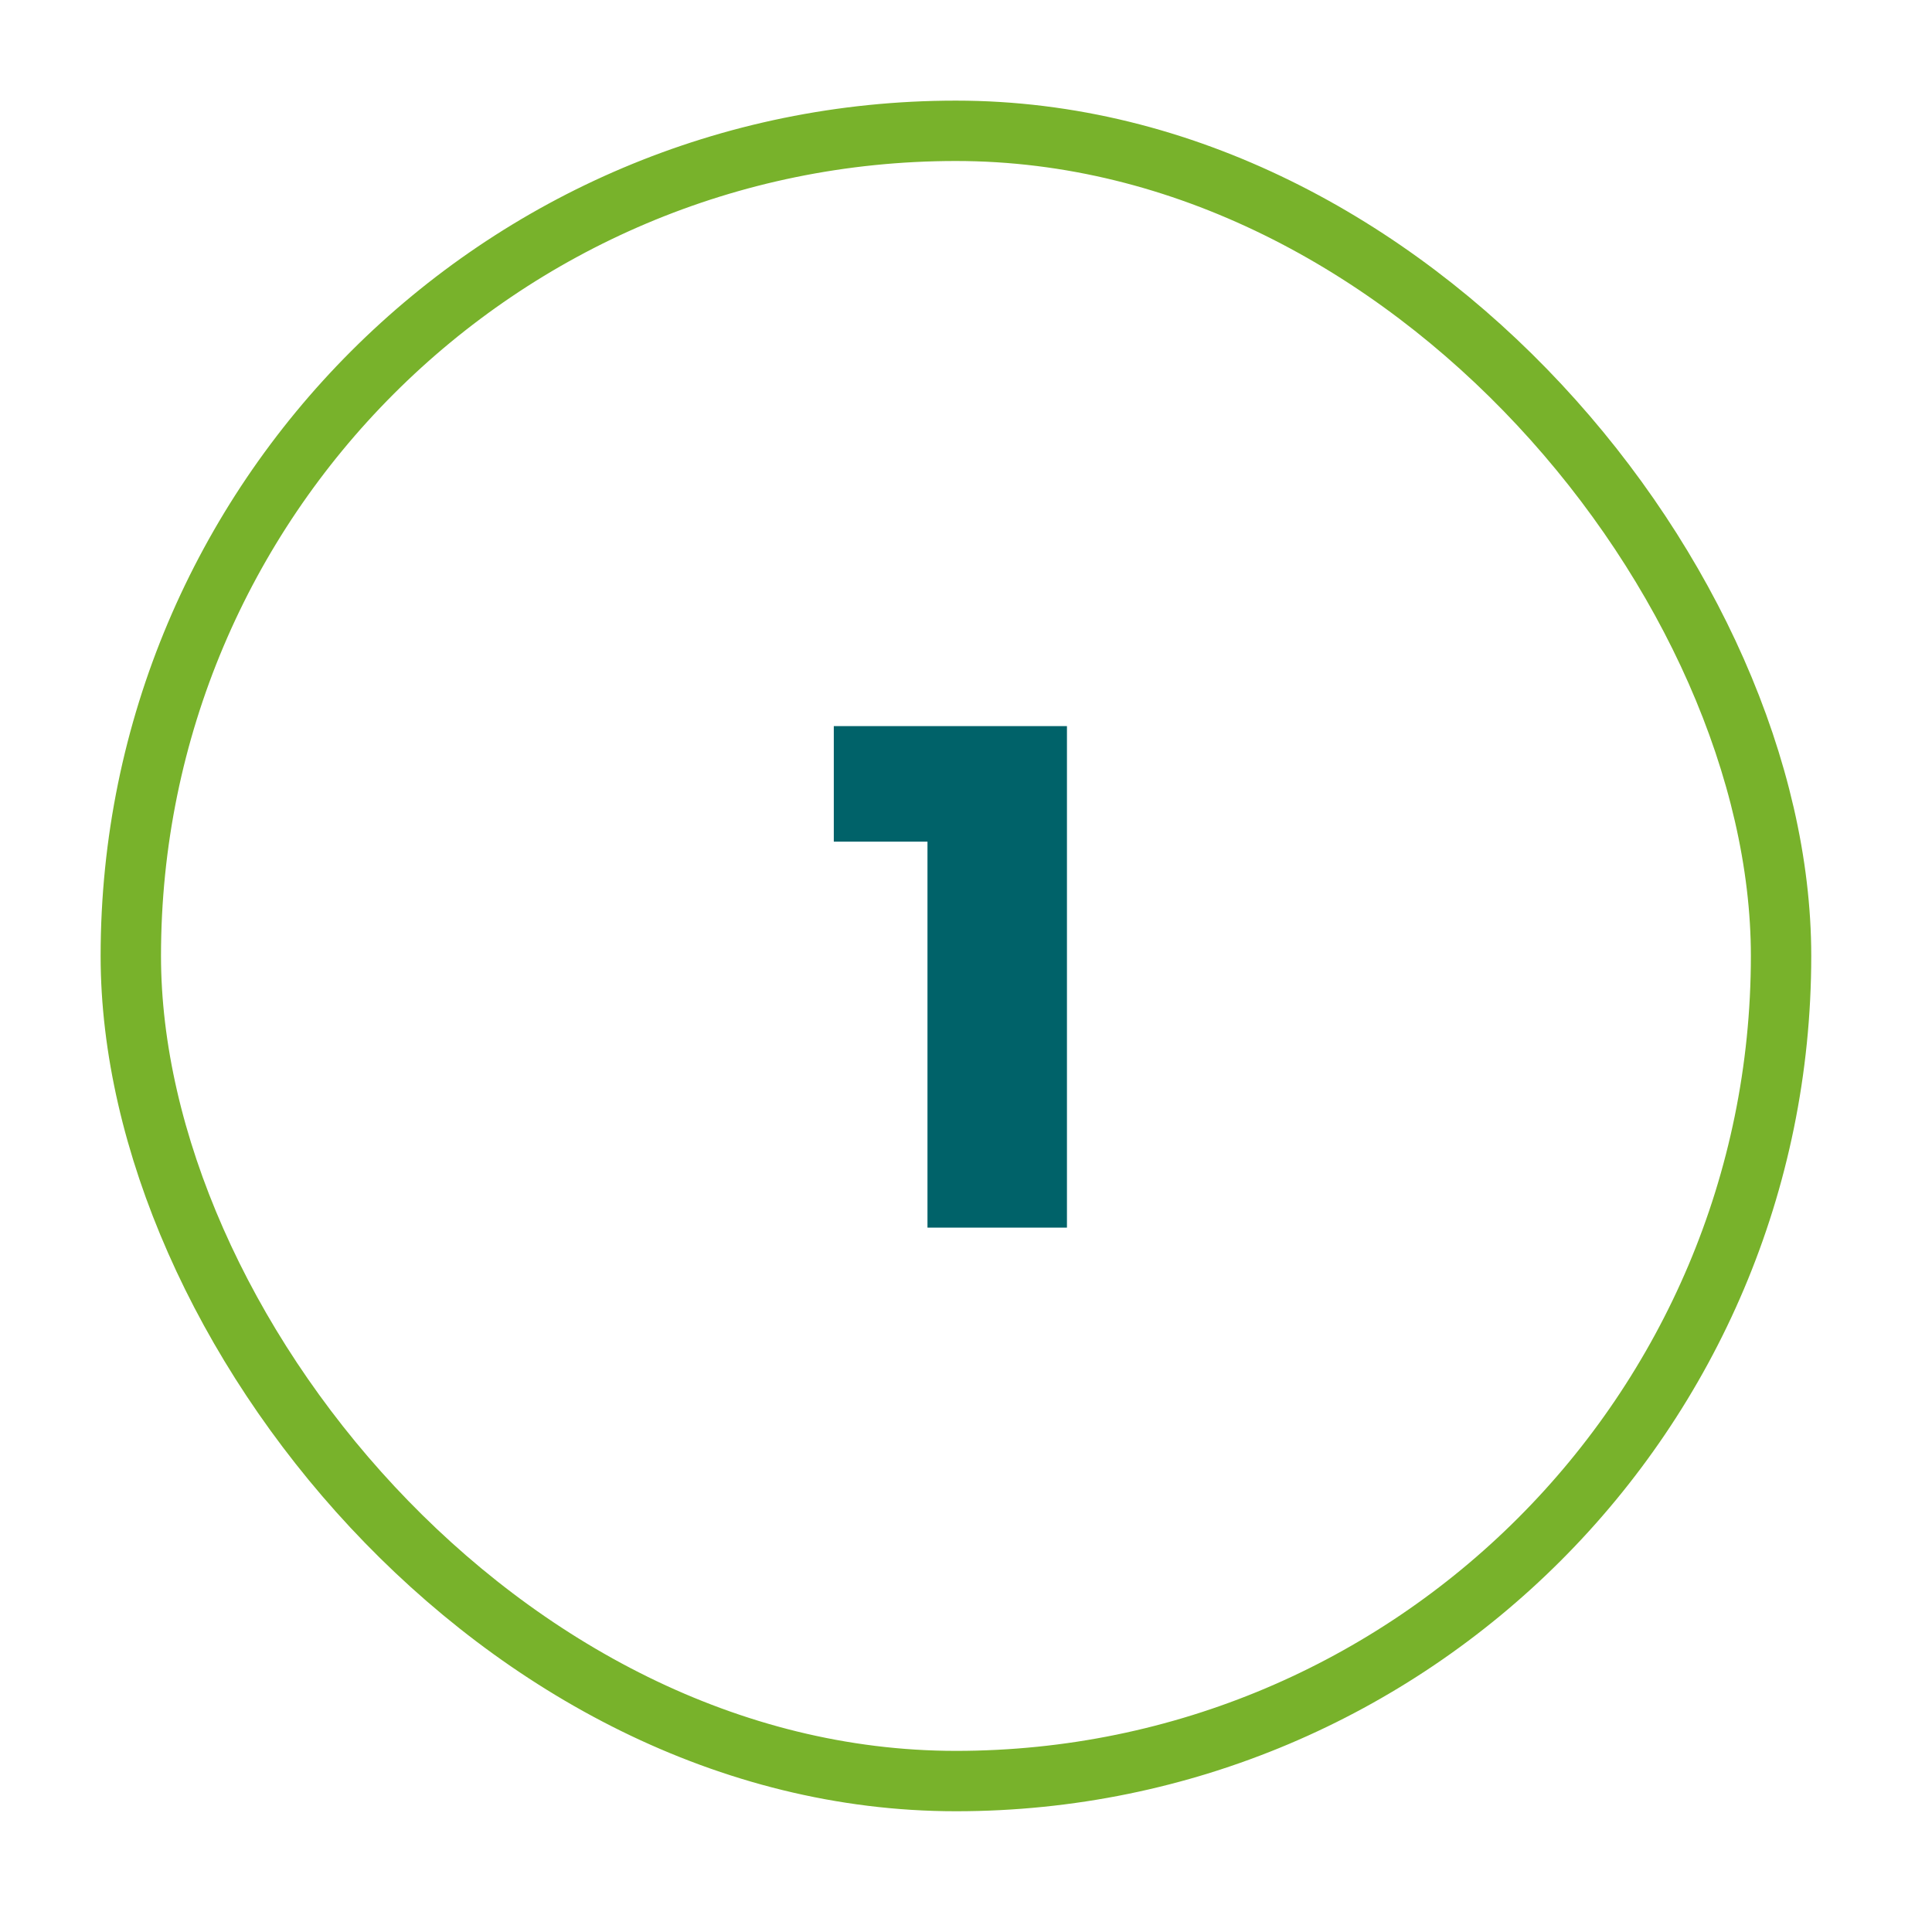
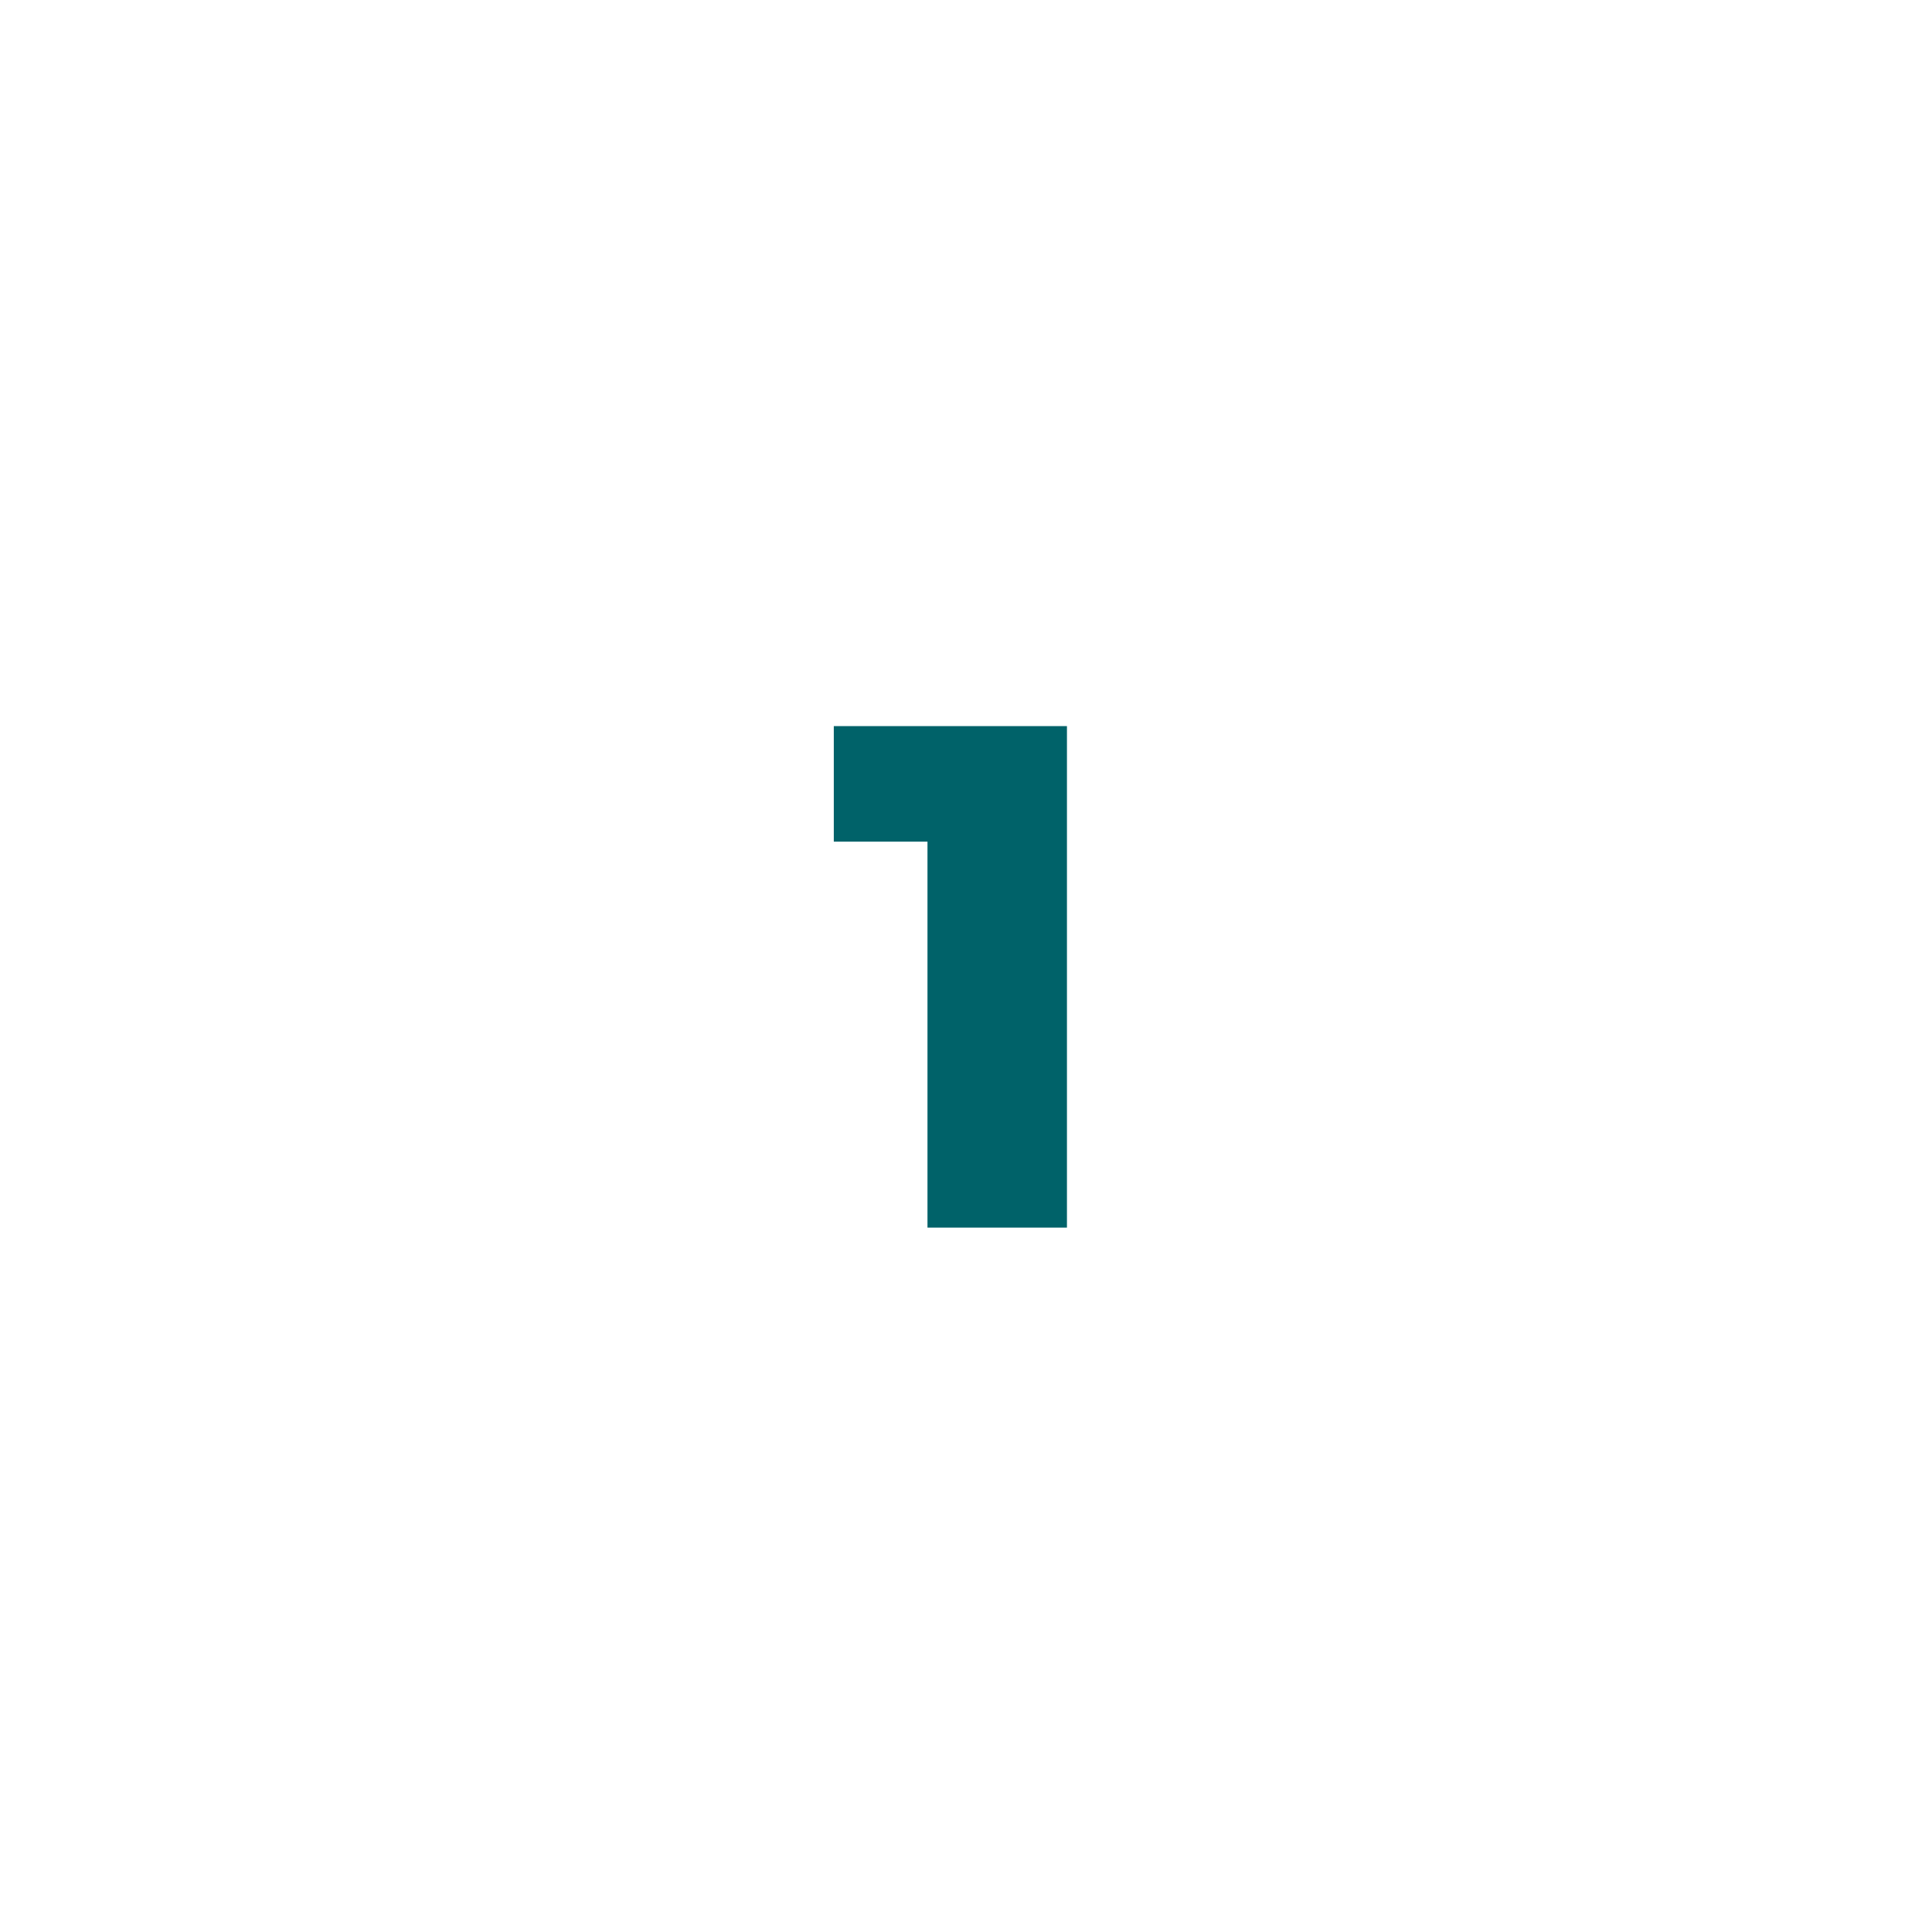
<svg xmlns="http://www.w3.org/2000/svg" width="96" height="96" viewBox="0 0 96 96" fill="none">
  <g clip-path="url(#clip0_10043_1793)">
-     <rect x="6.5" y="6.5" width="82" height="82" rx="41" stroke="#78B22B" stroke-width="3" />
    <path d="M46.086 61V36.08H53.016V61H46.086ZM41.431 41.82V36.08H52.666V41.82H41.431Z" fill="#006269" />
  </g>
  <defs>
    <clipPath id="clip0_10043_1793">
      <rect width="96" height="96" fill="white" />
    </clipPath>
  </defs>
</svg>